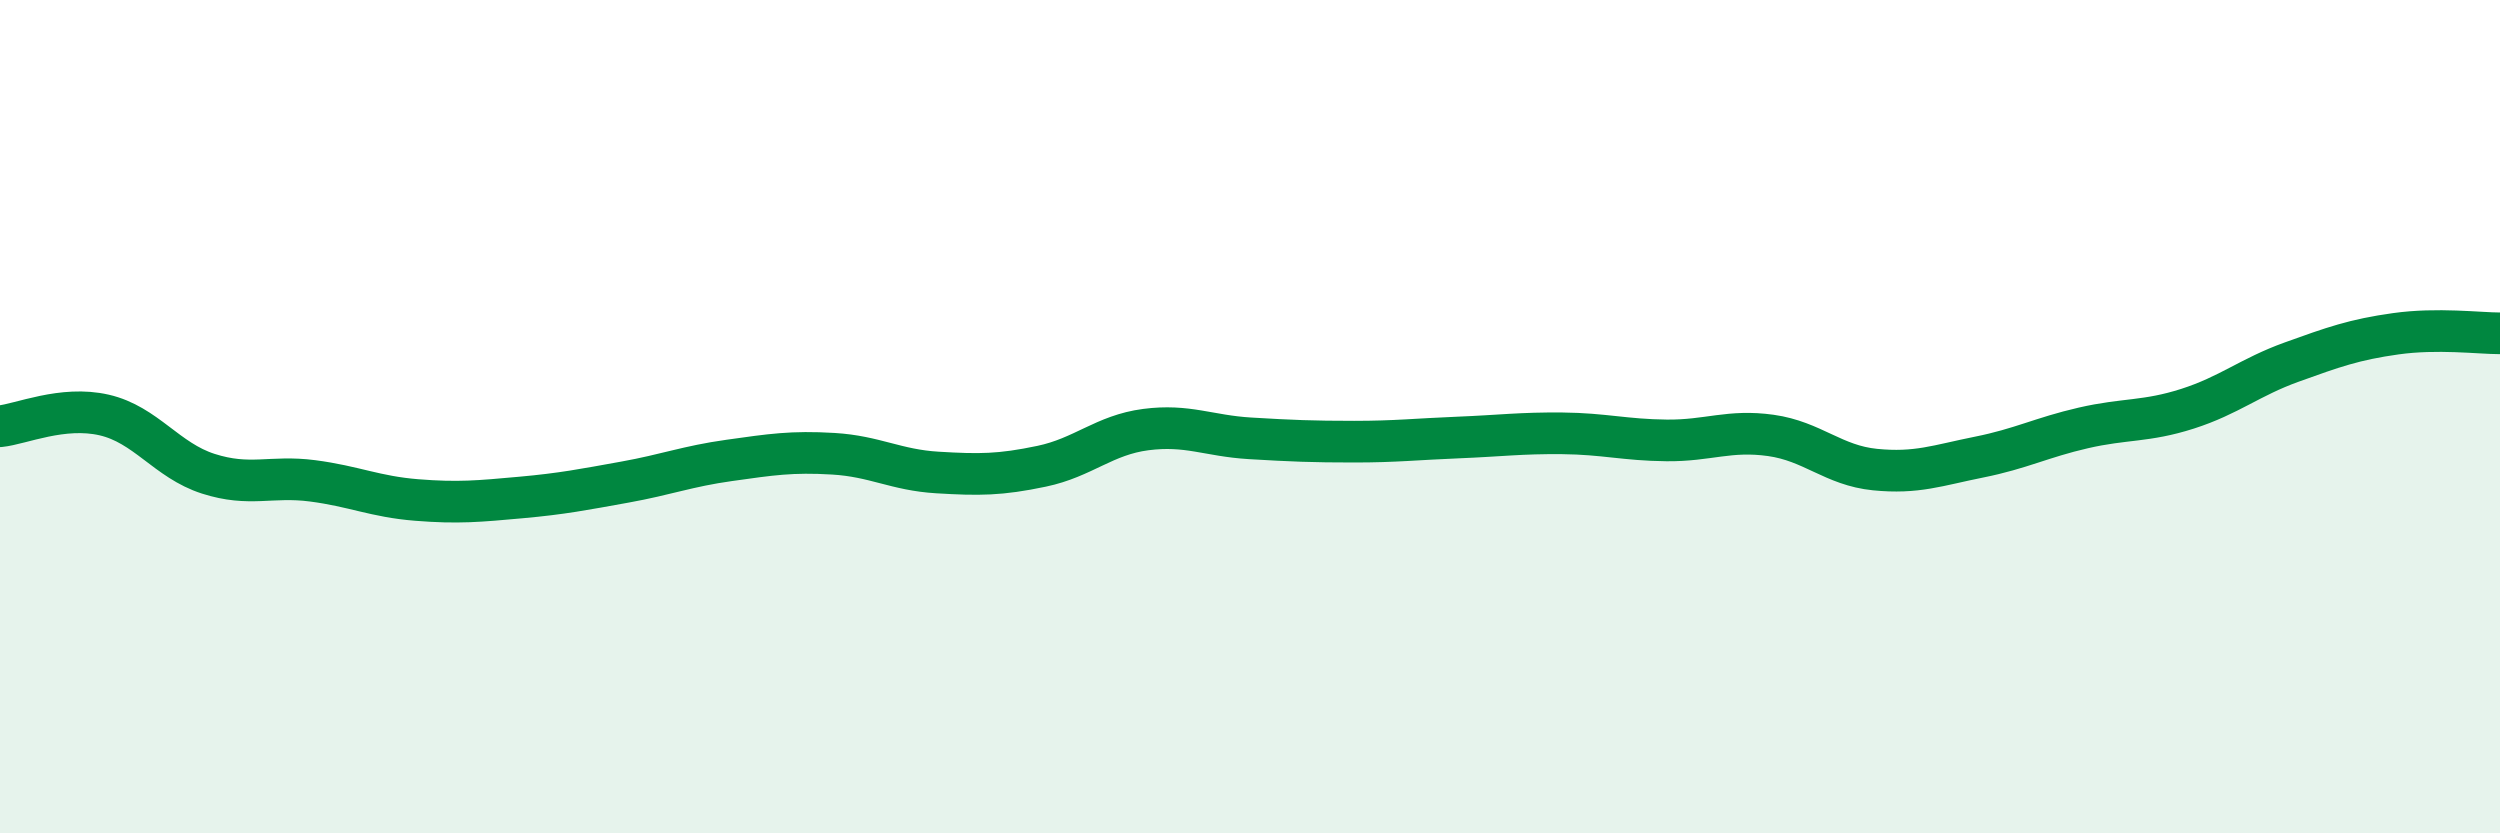
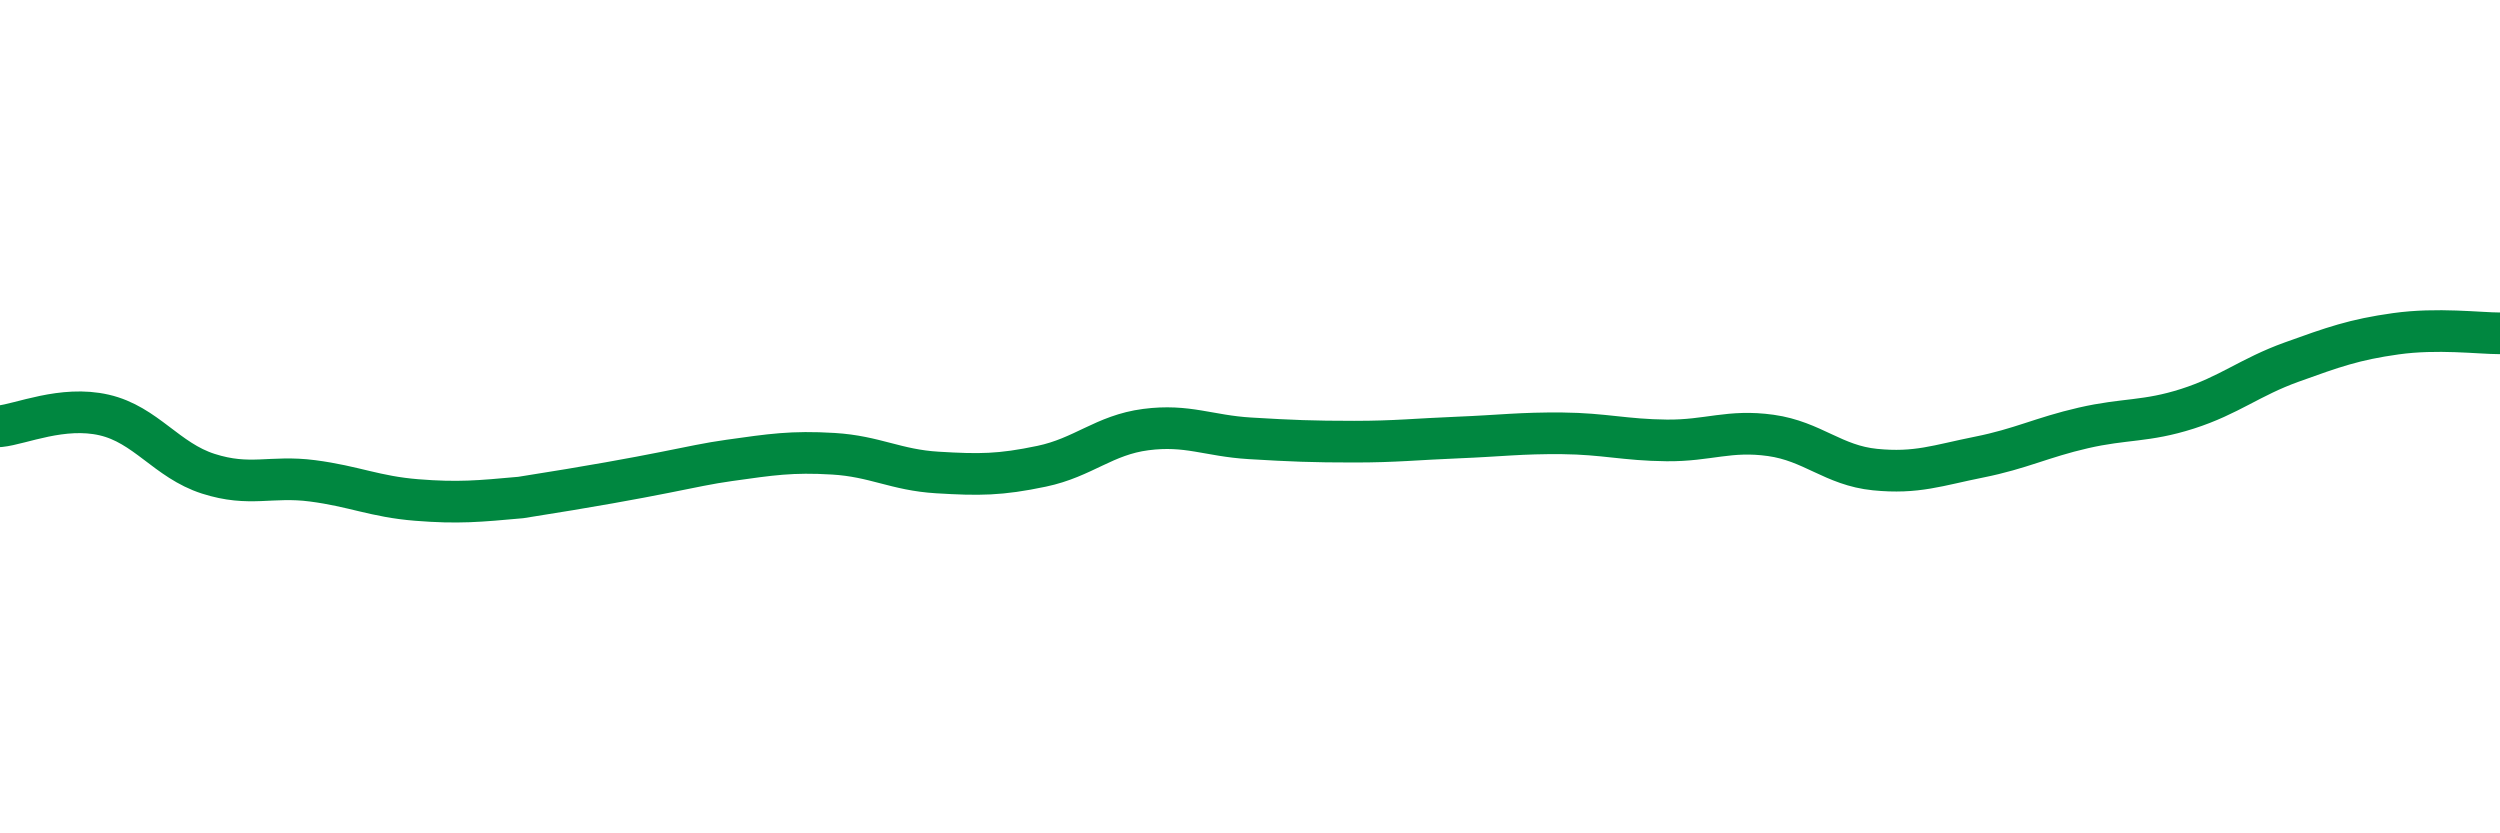
<svg xmlns="http://www.w3.org/2000/svg" width="60" height="20" viewBox="0 0 60 20">
-   <path d="M 0,10.23 C 0.5,10.18 1.5,9.73 2.5,9.96 C 3.5,10.19 4,11.05 5,11.37 C 6,11.69 6.5,11.41 7.5,11.54 C 8.5,11.67 9,11.92 10,12 C 11,12.08 11.5,12.03 12.5,11.94 C 13.5,11.85 14,11.75 15,11.57 C 16,11.39 16.5,11.19 17.5,11.05 C 18.5,10.91 19,10.83 20,10.89 C 21,10.95 21.5,11.28 22.5,11.34 C 23.5,11.4 24,11.4 25,11.19 C 26,10.98 26.5,10.44 27.5,10.31 C 28.5,10.18 29,10.46 30,10.52 C 31,10.58 31.5,10.6 32.5,10.6 C 33.5,10.6 34,10.54 35,10.5 C 36,10.46 36.5,10.39 37.5,10.4 C 38.5,10.41 39,10.56 40,10.57 C 41,10.58 41.5,10.31 42.5,10.45 C 43.5,10.59 44,11.17 45,11.27 C 46,11.37 46.5,11.17 47.5,10.97 C 48.5,10.77 49,10.5 50,10.27 C 51,10.04 51.5,10.13 52.5,9.81 C 53.5,9.49 54,9.05 55,8.69 C 56,8.33 56.5,8.15 57.5,8.01 C 58.5,7.87 59.5,8 60,8L60 20L0 20Z" fill="#008740" opacity="0.1" stroke-linecap="round" stroke-linejoin="round" />
-   <path d="M 0,10.23 C 0.5,10.18 1.5,9.73 2.5,9.96 C 3.5,10.19 4,11.05 5,11.37 C 6,11.69 6.5,11.41 7.5,11.54 C 8.5,11.67 9,11.92 10,12 C 11,12.08 11.5,12.03 12.5,11.94 C 13.5,11.85 14,11.75 15,11.57 C 16,11.39 16.5,11.19 17.5,11.05 C 18.5,10.91 19,10.83 20,10.89 C 21,10.95 21.5,11.28 22.5,11.34 C 23.5,11.4 24,11.4 25,11.19 C 26,10.98 26.5,10.44 27.5,10.31 C 28.5,10.18 29,10.46 30,10.52 C 31,10.58 31.5,10.6 32.5,10.6 C 33.5,10.6 34,10.54 35,10.5 C 36,10.46 36.5,10.39 37.5,10.4 C 38.5,10.41 39,10.56 40,10.57 C 41,10.58 41.5,10.31 42.5,10.45 C 43.5,10.59 44,11.17 45,11.27 C 46,11.37 46.5,11.17 47.5,10.97 C 48.5,10.77 49,10.5 50,10.27 C 51,10.04 51.5,10.13 52.5,9.81 C 53.5,9.49 54,9.05 55,8.69 C 56,8.33 56.5,8.15 57.5,8.01 C 58.5,7.87 59.5,8 60,8" stroke="#008740" stroke-width="1" fill="none" stroke-linecap="round" stroke-linejoin="round" />
+   <path d="M 0,10.23 C 0.5,10.18 1.5,9.73 2.5,9.96 C 3.5,10.19 4,11.05 5,11.37 C 6,11.69 6.5,11.41 7.5,11.54 C 8.5,11.67 9,11.92 10,12 C 11,12.08 11.5,12.03 12.5,11.94 C 16,11.39 16.5,11.19 17.5,11.05 C 18.5,10.91 19,10.83 20,10.89 C 21,10.95 21.5,11.28 22.5,11.34 C 23.5,11.4 24,11.4 25,11.19 C 26,10.98 26.5,10.44 27.5,10.31 C 28.5,10.18 29,10.46 30,10.52 C 31,10.58 31.5,10.6 32.5,10.6 C 33.5,10.6 34,10.54 35,10.5 C 36,10.46 36.5,10.39 37.5,10.4 C 38.5,10.41 39,10.56 40,10.57 C 41,10.58 41.5,10.31 42.5,10.45 C 43.5,10.59 44,11.17 45,11.27 C 46,11.37 46.5,11.17 47.5,10.97 C 48.5,10.77 49,10.5 50,10.27 C 51,10.04 51.5,10.13 52.5,9.81 C 53.5,9.49 54,9.05 55,8.69 C 56,8.33 56.5,8.15 57.5,8.01 C 58.5,7.87 59.5,8 60,8" stroke="#008740" stroke-width="1" fill="none" stroke-linecap="round" stroke-linejoin="round" />
</svg>